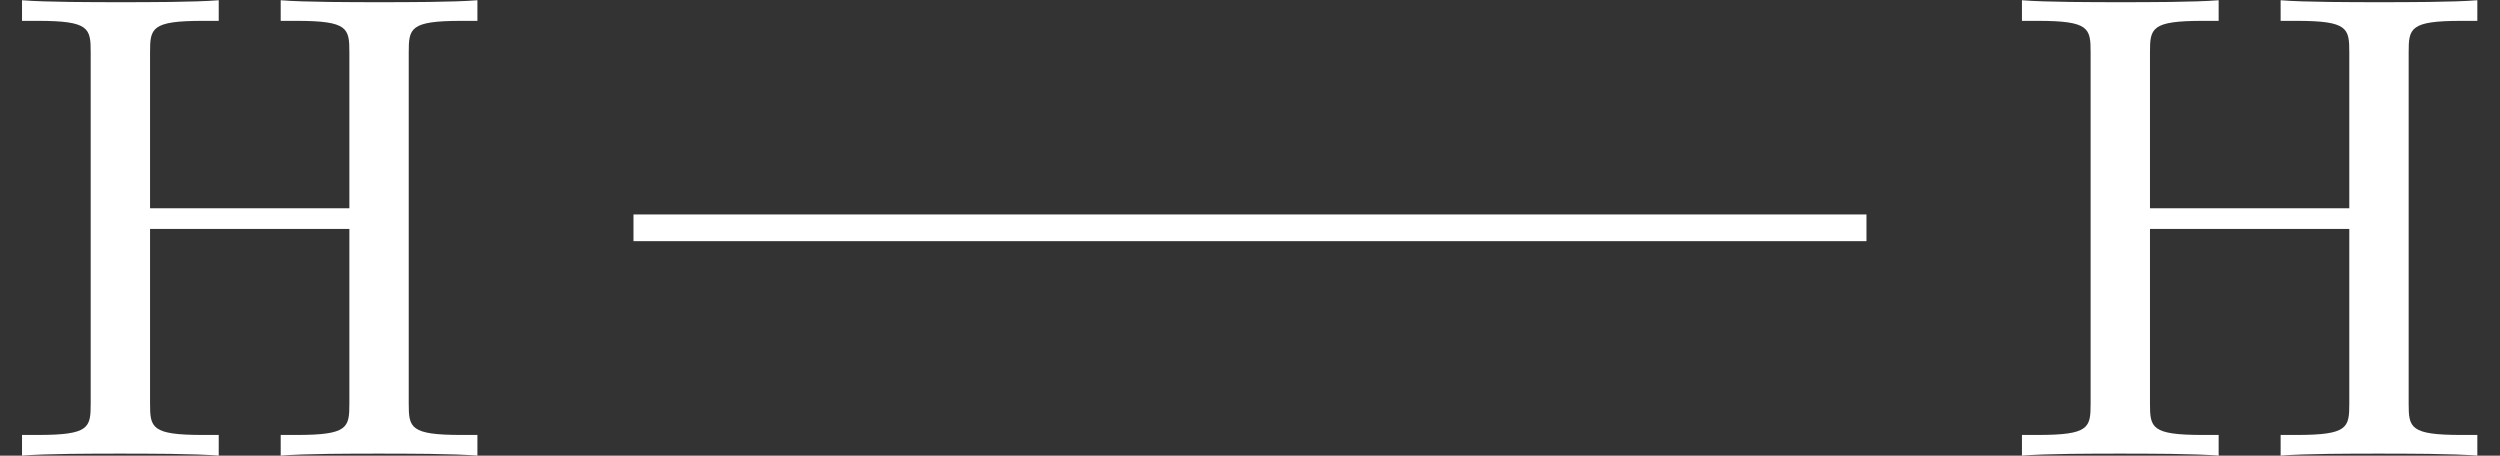
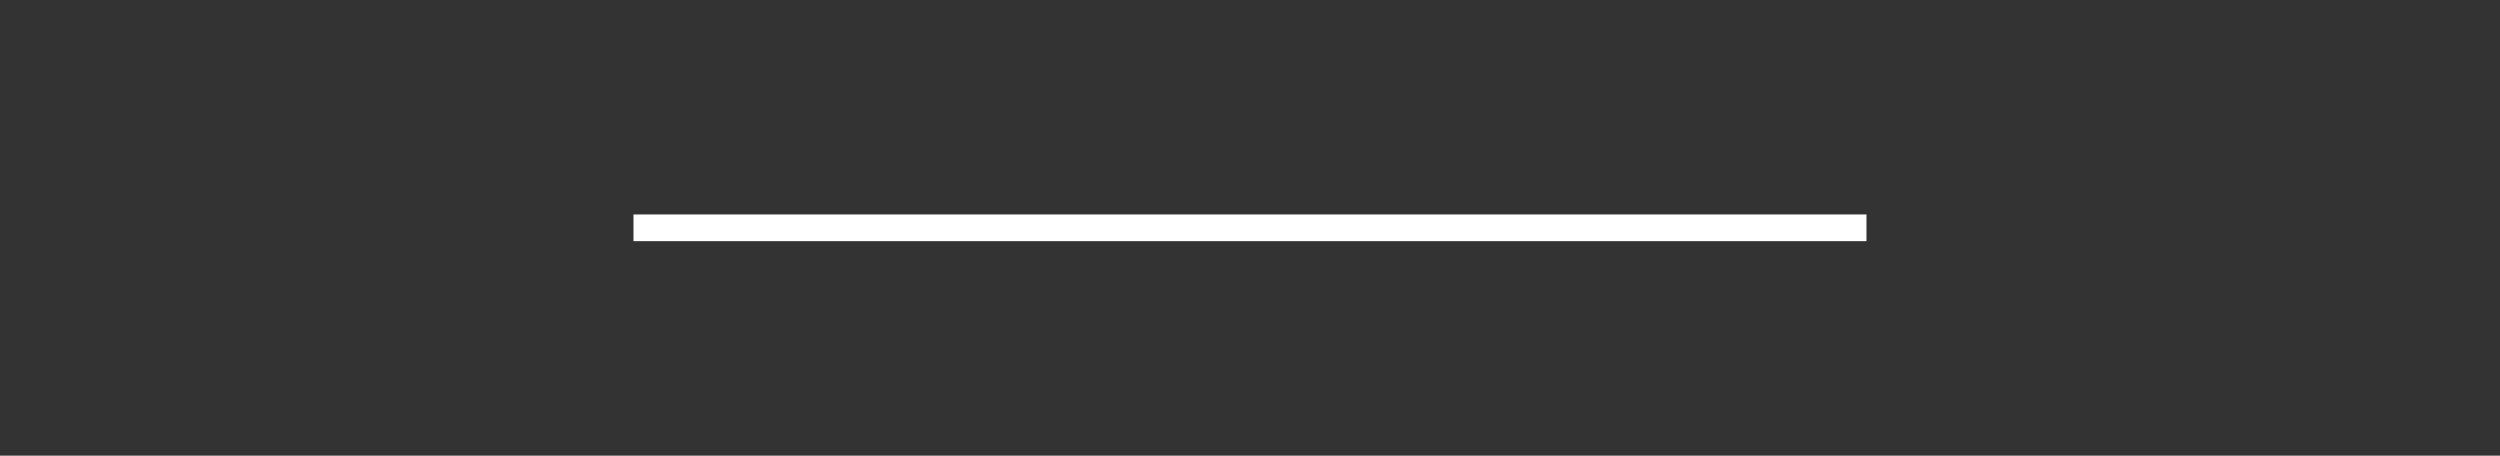
<svg xmlns="http://www.w3.org/2000/svg" xmlns:xlink="http://www.w3.org/1999/xlink" version="1.1" width="56.029pt" height="10.212pt" viewBox="322.986 33.737 56.029 10.212">
  <rect x="322.986" y="33.737" width="56.029" height="10.212" fill="#333333" stroke="none" />
  <defs>
-     <path id="g0-72" d="M6.107-6.027C6.107-6.386 6.127-6.496 6.894-6.496H7.133V-6.804C6.785-6.775 6.047-6.775 5.669-6.775S4.543-6.775 4.194-6.804V-6.496H4.433C5.2-6.496 5.22-6.386 5.22-6.027V-3.696H2.242V-6.027C2.242-6.386 2.262-6.496 3.029-6.496H3.268V-6.804C2.919-6.775 2.182-6.775 1.803-6.775S.677-6.775 .329-6.804V-6.496H.568C1.335-6.496 1.355-6.386 1.355-6.027V-.777C1.355-.418 1.335-.309 .568-.309H.329V0C.677-.03 1.415-.03 1.793-.03S2.919-.03 3.268 0V-.309H3.029C2.262-.309 2.242-.418 2.242-.777V-3.387H5.22V-.777C5.22-.418 5.2-.309 4.433-.309H4.194V0C4.543-.03 5.28-.03 5.659-.03S6.785-.03 7.133 0V-.309H6.894C6.127-.309 6.107-.418 6.107-.777V-6.027Z" />
-   </defs>
+     </defs>
  <g id="page1" transform="matrix(1.5 0 0 1.5 0 0)">
    <g fill="#fff" transform="matrix(1 0 0 1 -3.736 0)">
      <use x="219.06" y="29.299" xlink:href="#g0-72" />
    </g>
    <g fill="#fff" transform="matrix(1 0 0 1 26.145 0)">
      <use x="219.06" y="29.299" xlink:href="#g0-72" />
    </g>
    <path d="M224.789 25.895H243.211" stroke="#fff" fill="none" stroke-width=".399" stroke-miterlimit="10" />
  </g>
</svg>